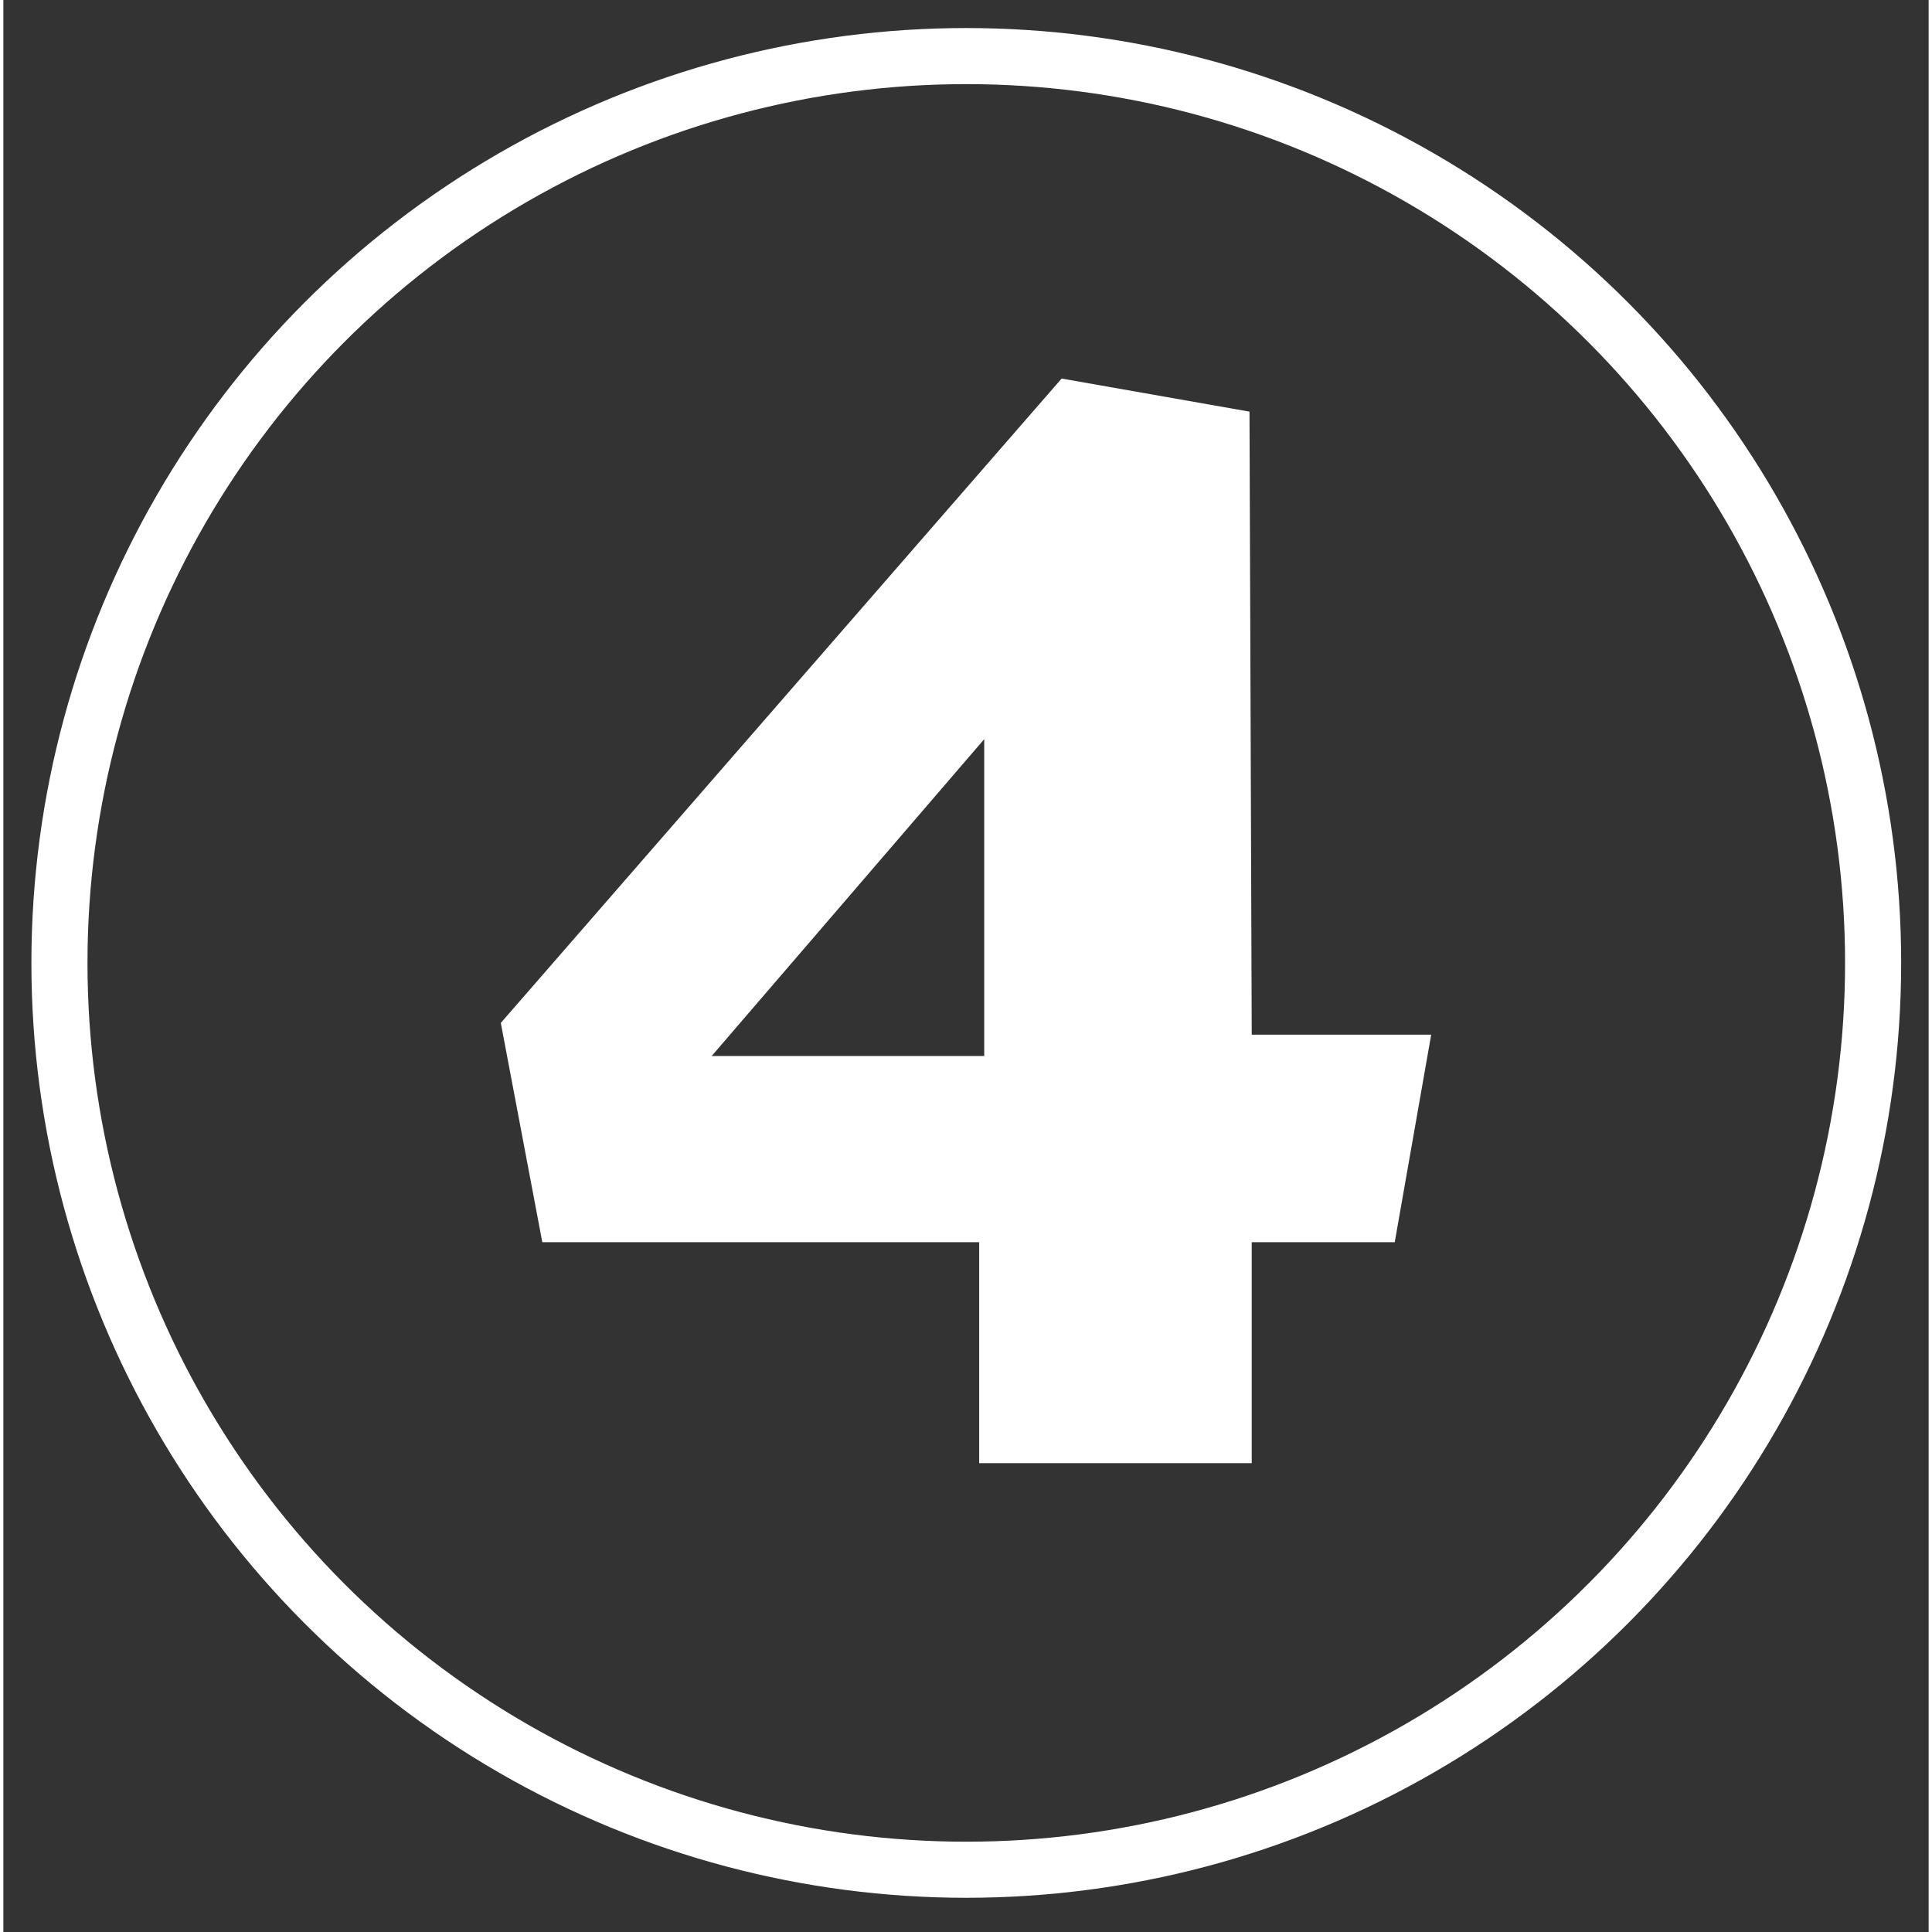
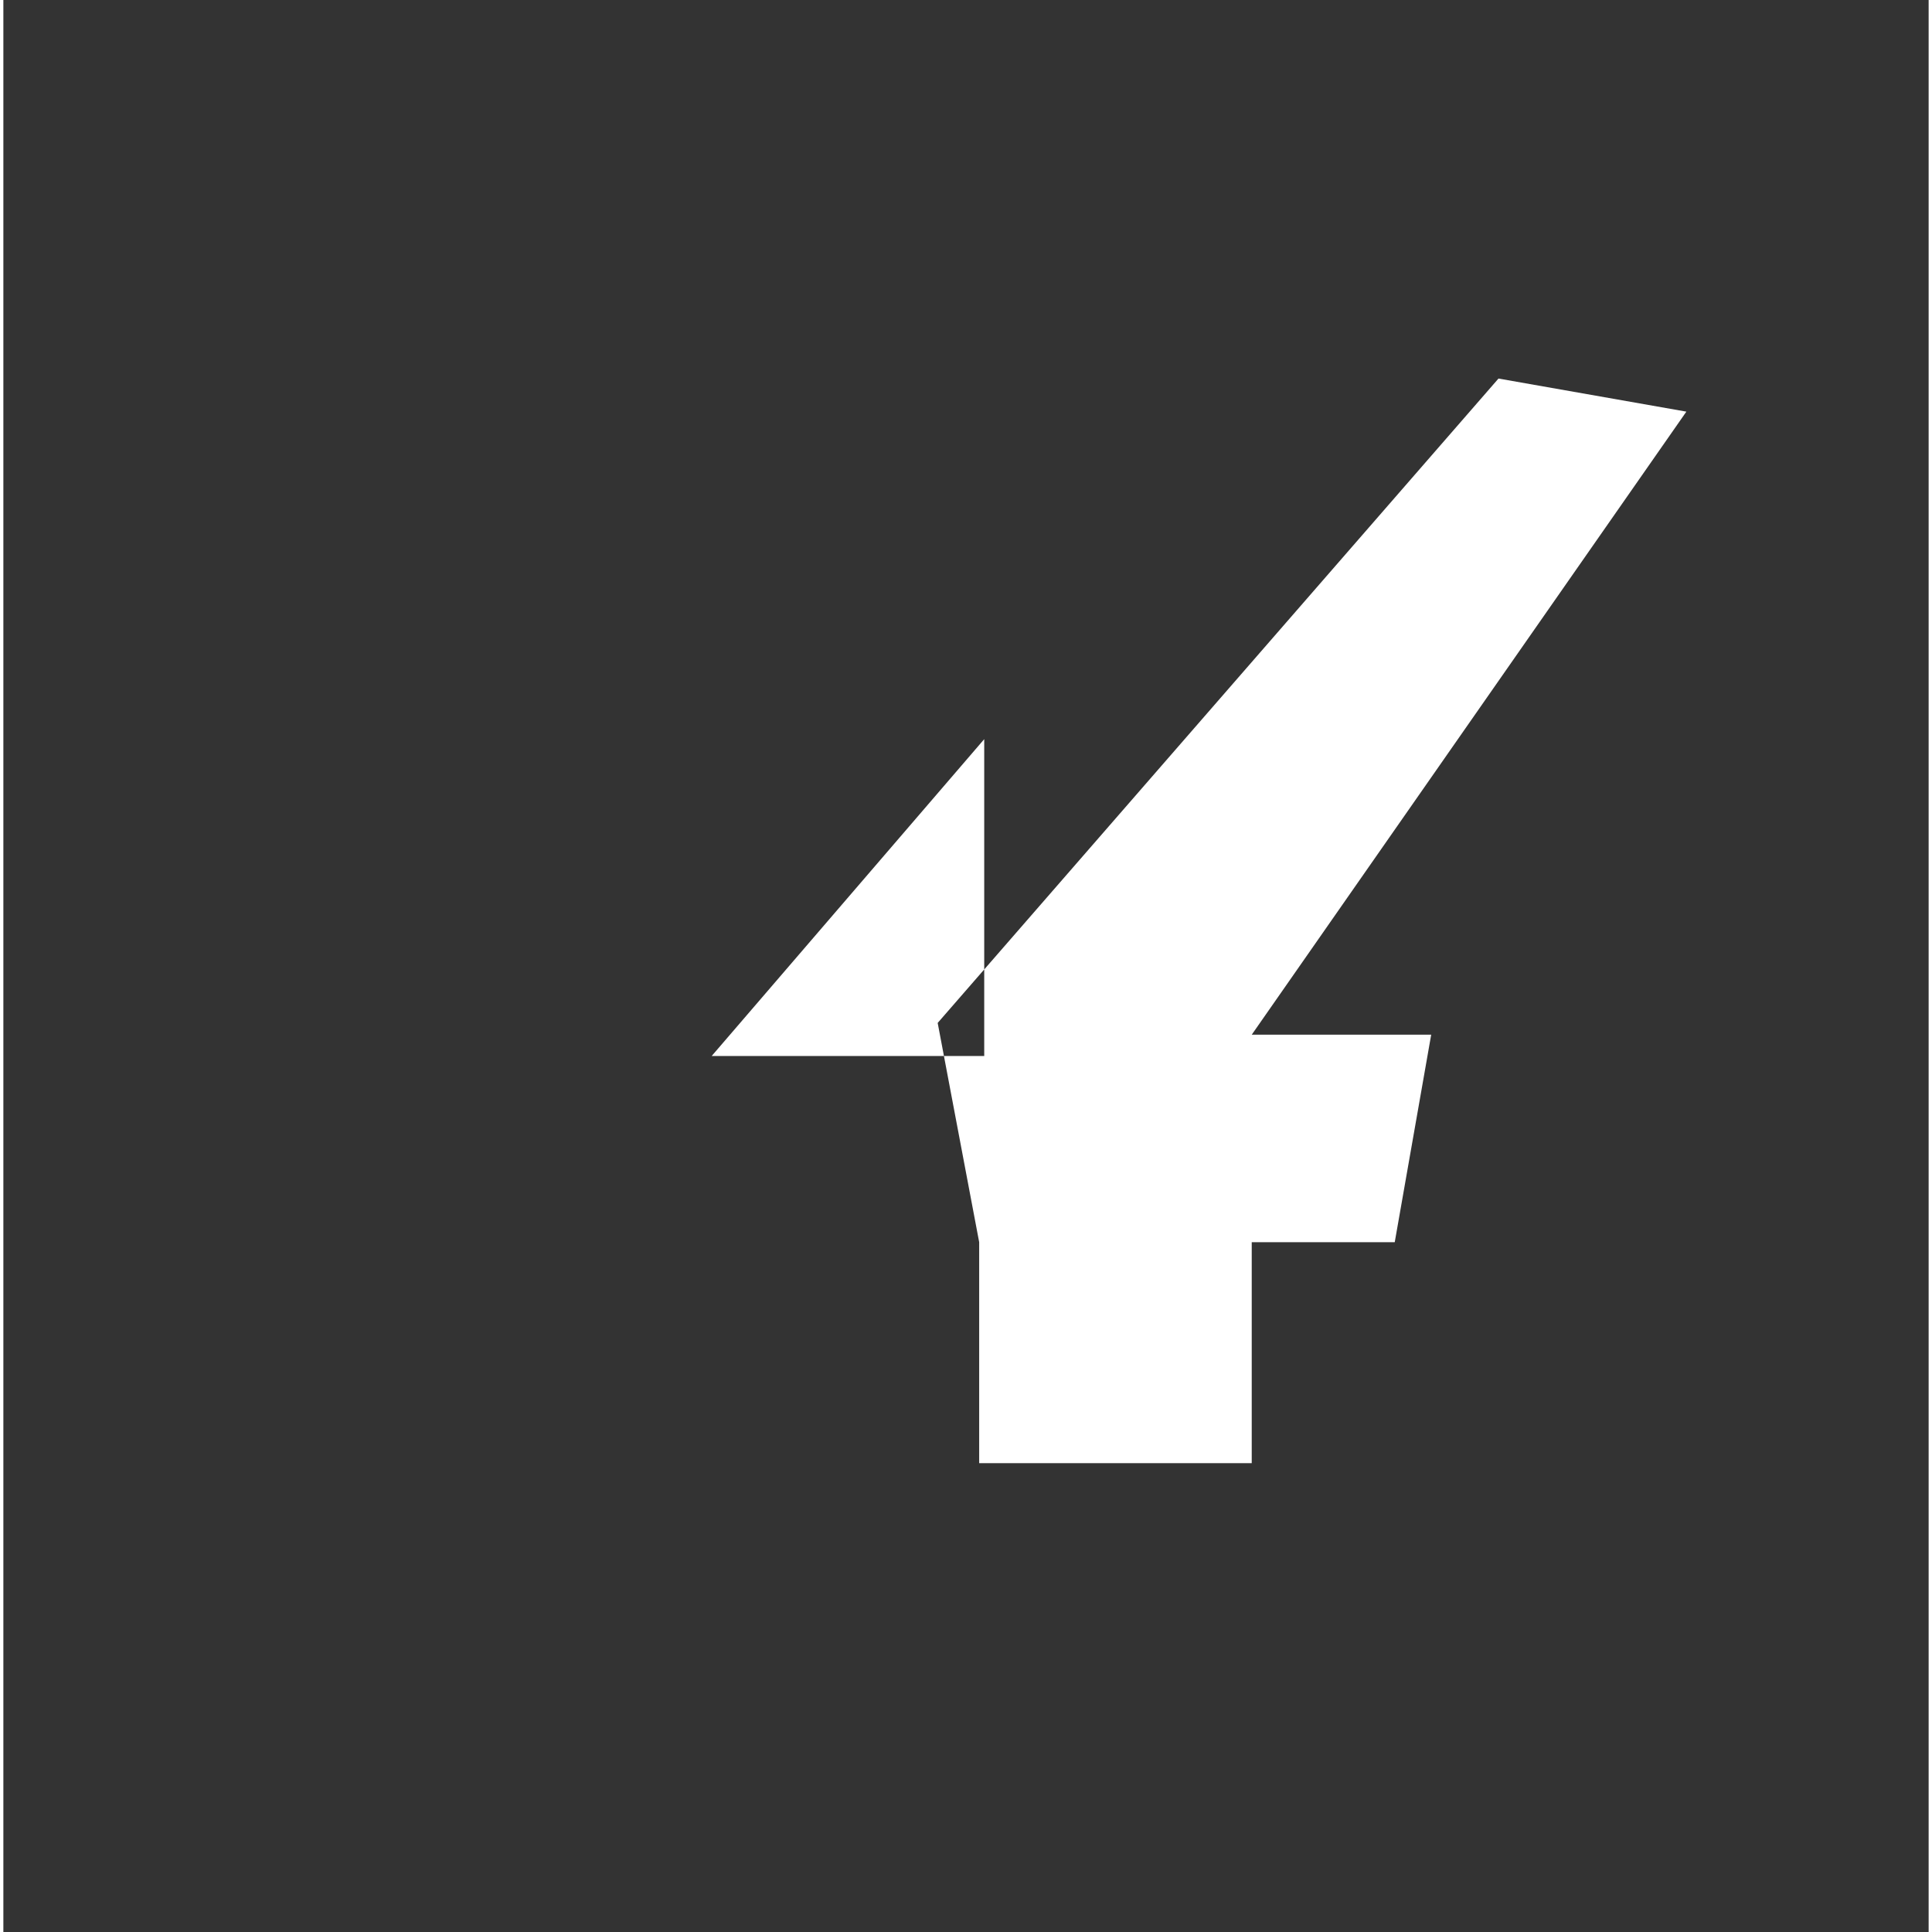
<svg xmlns="http://www.w3.org/2000/svg" viewBox="0 0 34.33 34.45" width="40" height="40">
  <rect x="0" y="0" width="34.33" height="34.45" fill="#333333" stroke="none" />
  <defs>
    <style>.cls-1{fill:none;stroke:#fff;stroke-miterlimit:10;}.cls-2{fill:#fff;}</style>
  </defs>
  <title>number1</title>
  <g id="Layer_2" data-name="Layer 2">
-     <circle class="cls-1" cx="17.17" cy="17.17" r="16.17" />
-     <path class="cls-2" d="M22.26,18.45h3.2l-.65,3.7H22.26v3.94H17.4V22.15H9.61l-.74-3.91,10-11.49,3.35.59Zm-4.77-5.27-4.86,5.65h4.86Z" />
+     <path class="cls-2" d="M22.26,18.45h3.2l-.65,3.7H22.26v3.94H17.4V22.15l-.74-3.91,10-11.49,3.35.59Zm-4.77-5.27-4.86,5.65h4.86Z" />
  </g>
</svg>